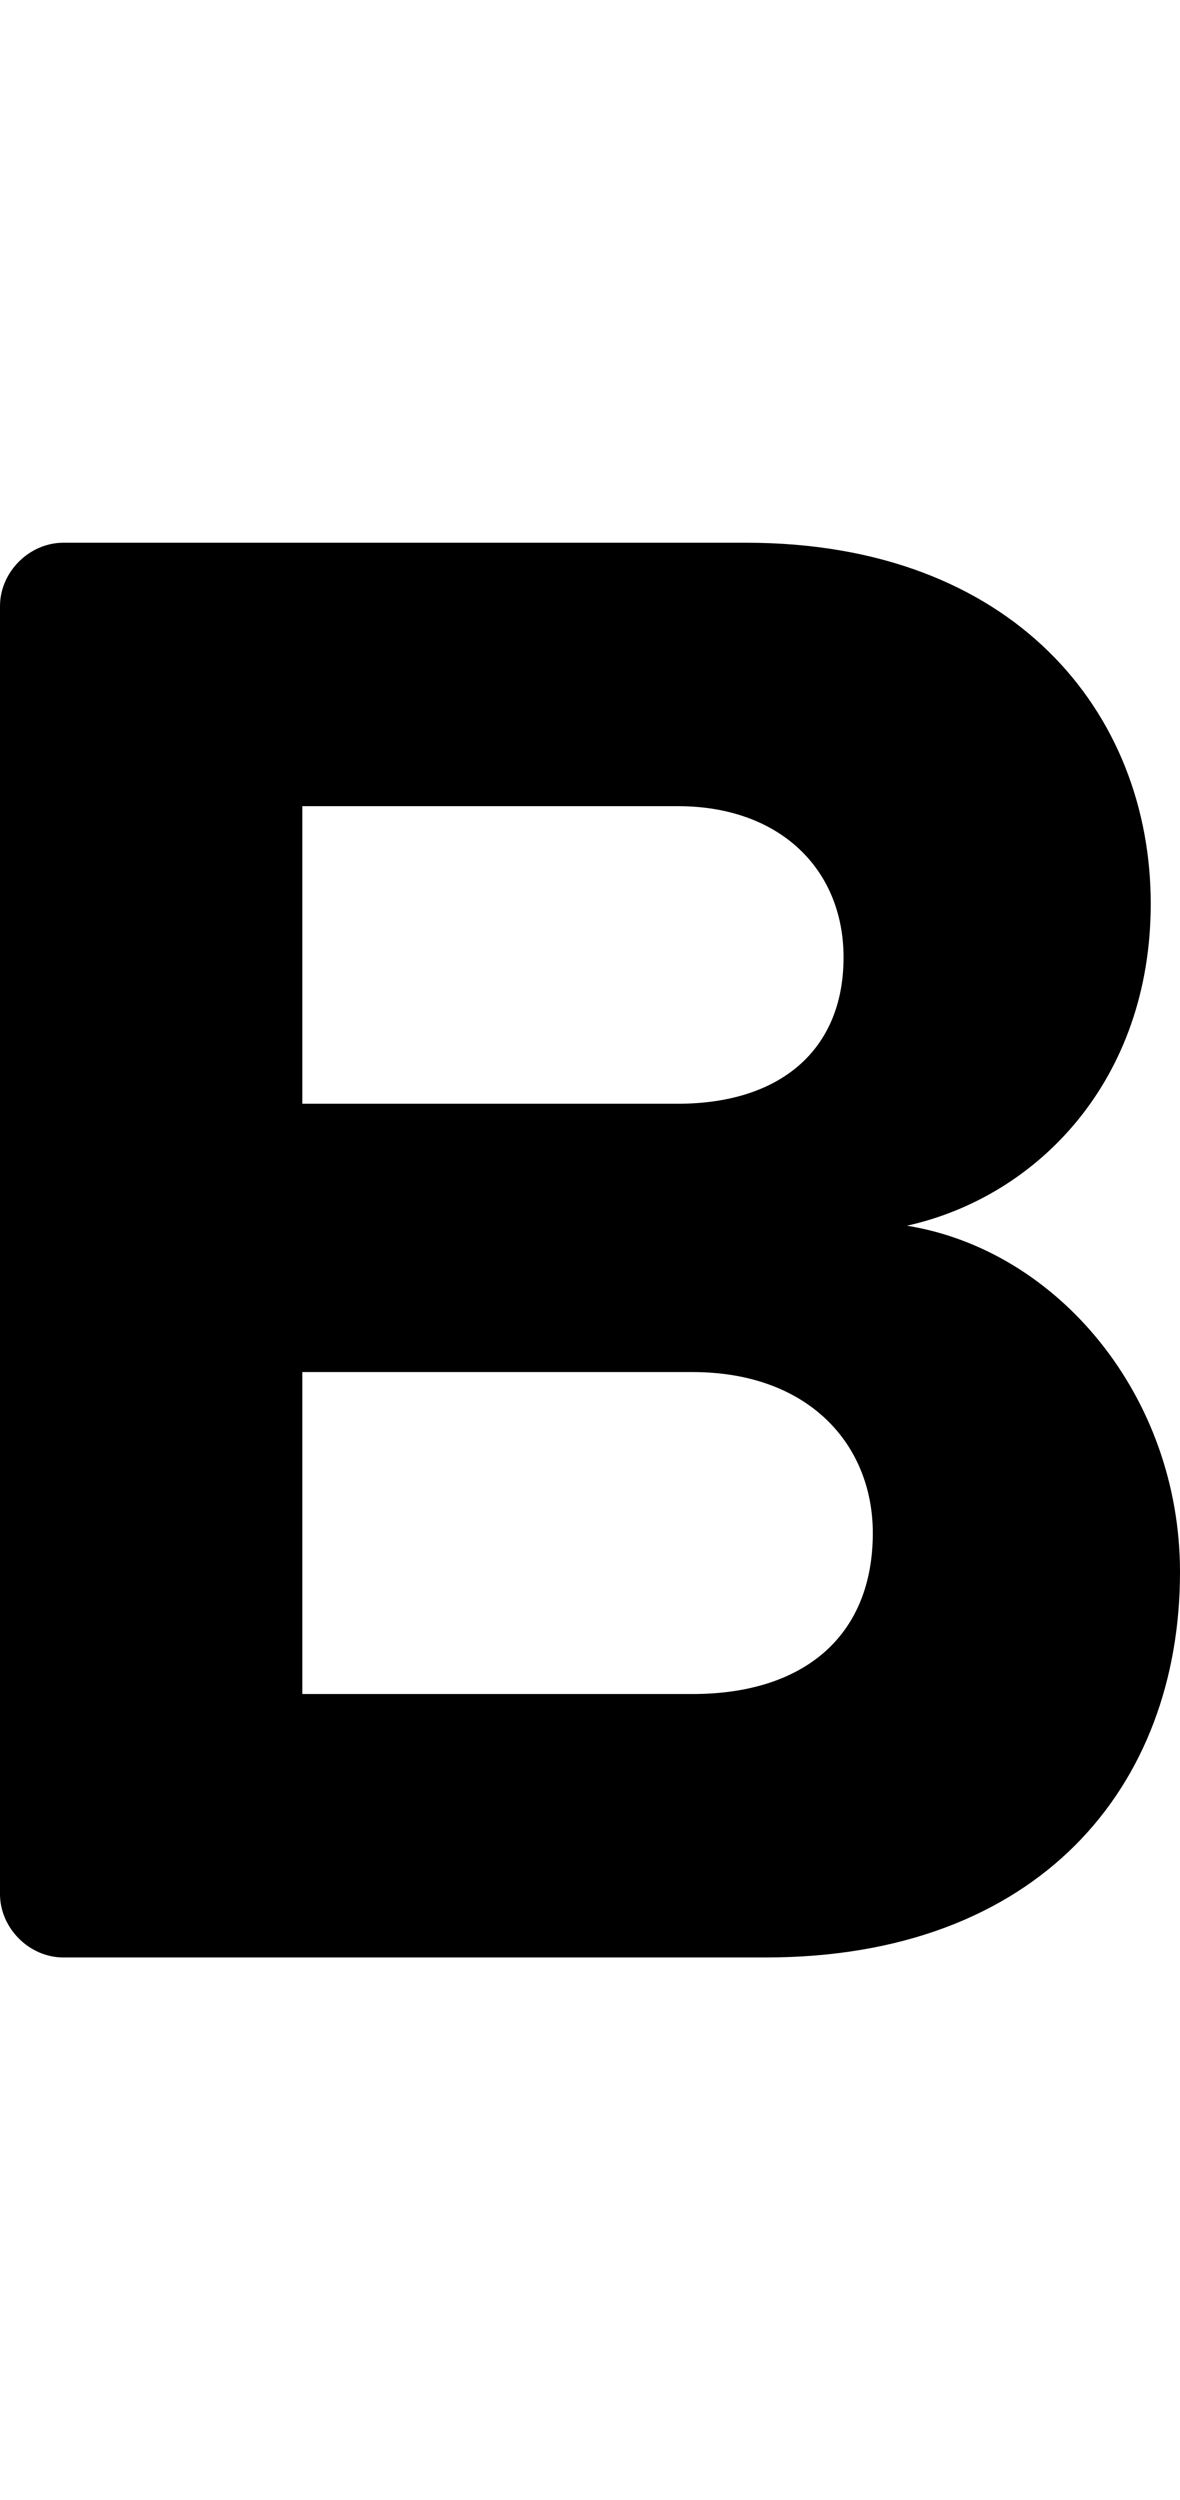
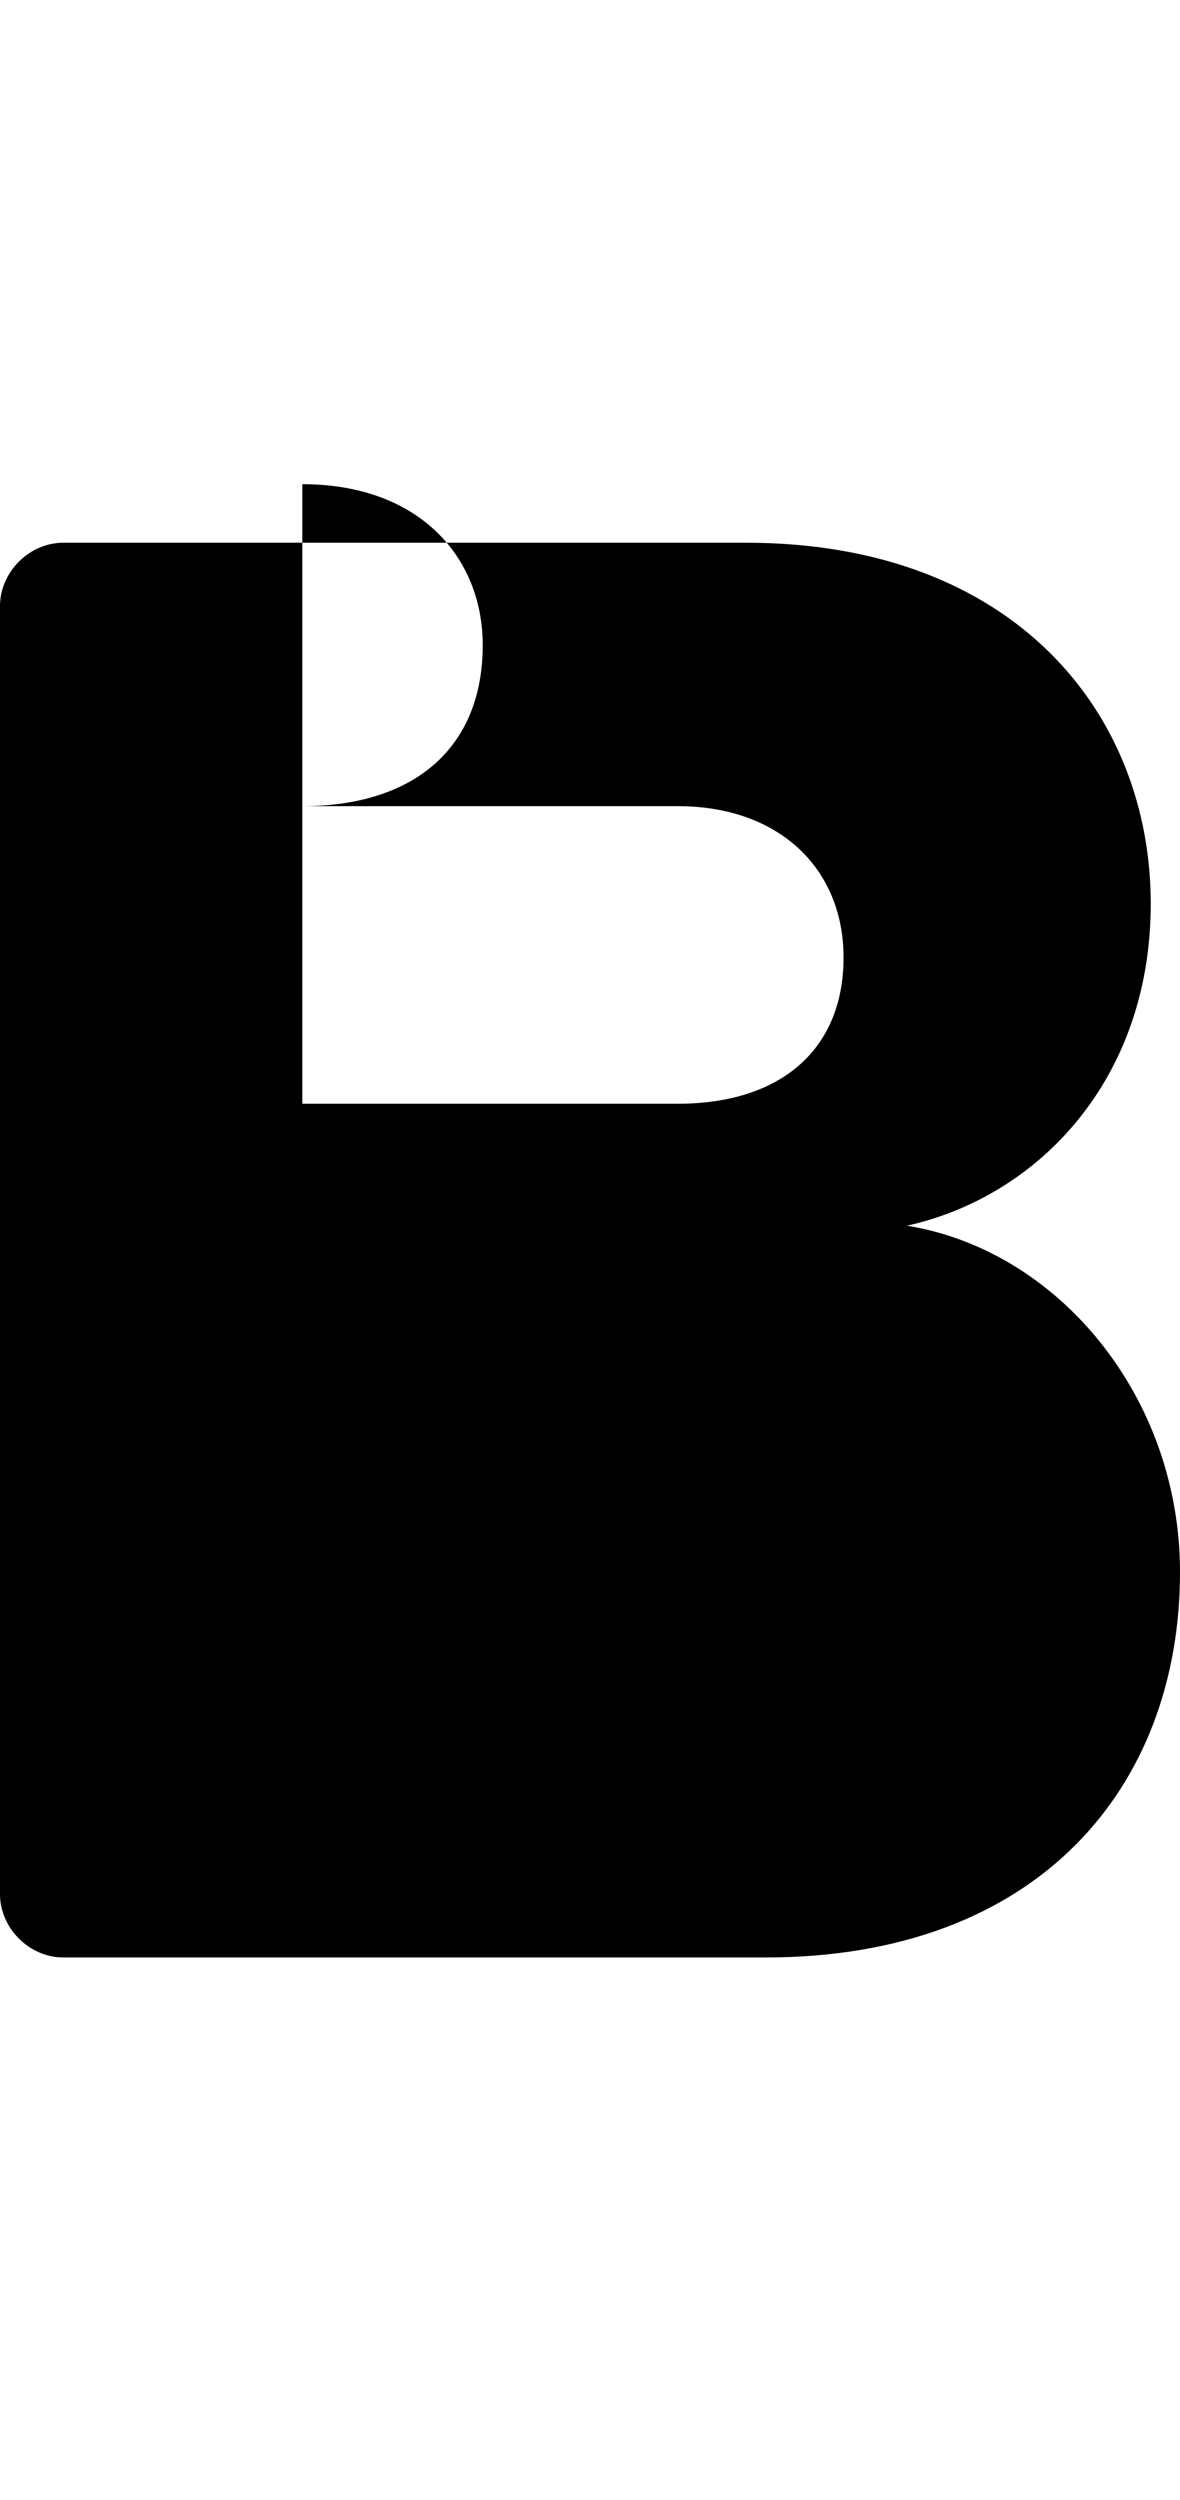
<svg xmlns="http://www.w3.org/2000/svg" version="1.1" id="bold" viewBox="0 0 242 512.5">
-   <path d="M186 251.25c31 5 56 35 56 71 0 44-29 79-85 79H13c-7 0-13-6-13-13v-264c0-7 6-13 13-13h140c55 0 83 35 83 74 0 36-23 60-50 66zm-124-86v61h77c21 0 34-11 34-30 0-18-13-31-34-31H62zm80 182c23 0 37-12 37-33 0-18-13-33-37-33H62v66h80z" />
+   <path d="M186 251.25c31 5 56 35 56 71 0 44-29 79-85 79H13c-7 0-13-6-13-13v-264c0-7 6-13 13-13h140c55 0 83 35 83 74 0 36-23 60-50 66zm-124-86v61h77c21 0 34-11 34-30 0-18-13-31-34-31H62zc23 0 37-12 37-33 0-18-13-33-37-33H62v66h80z" />
</svg>